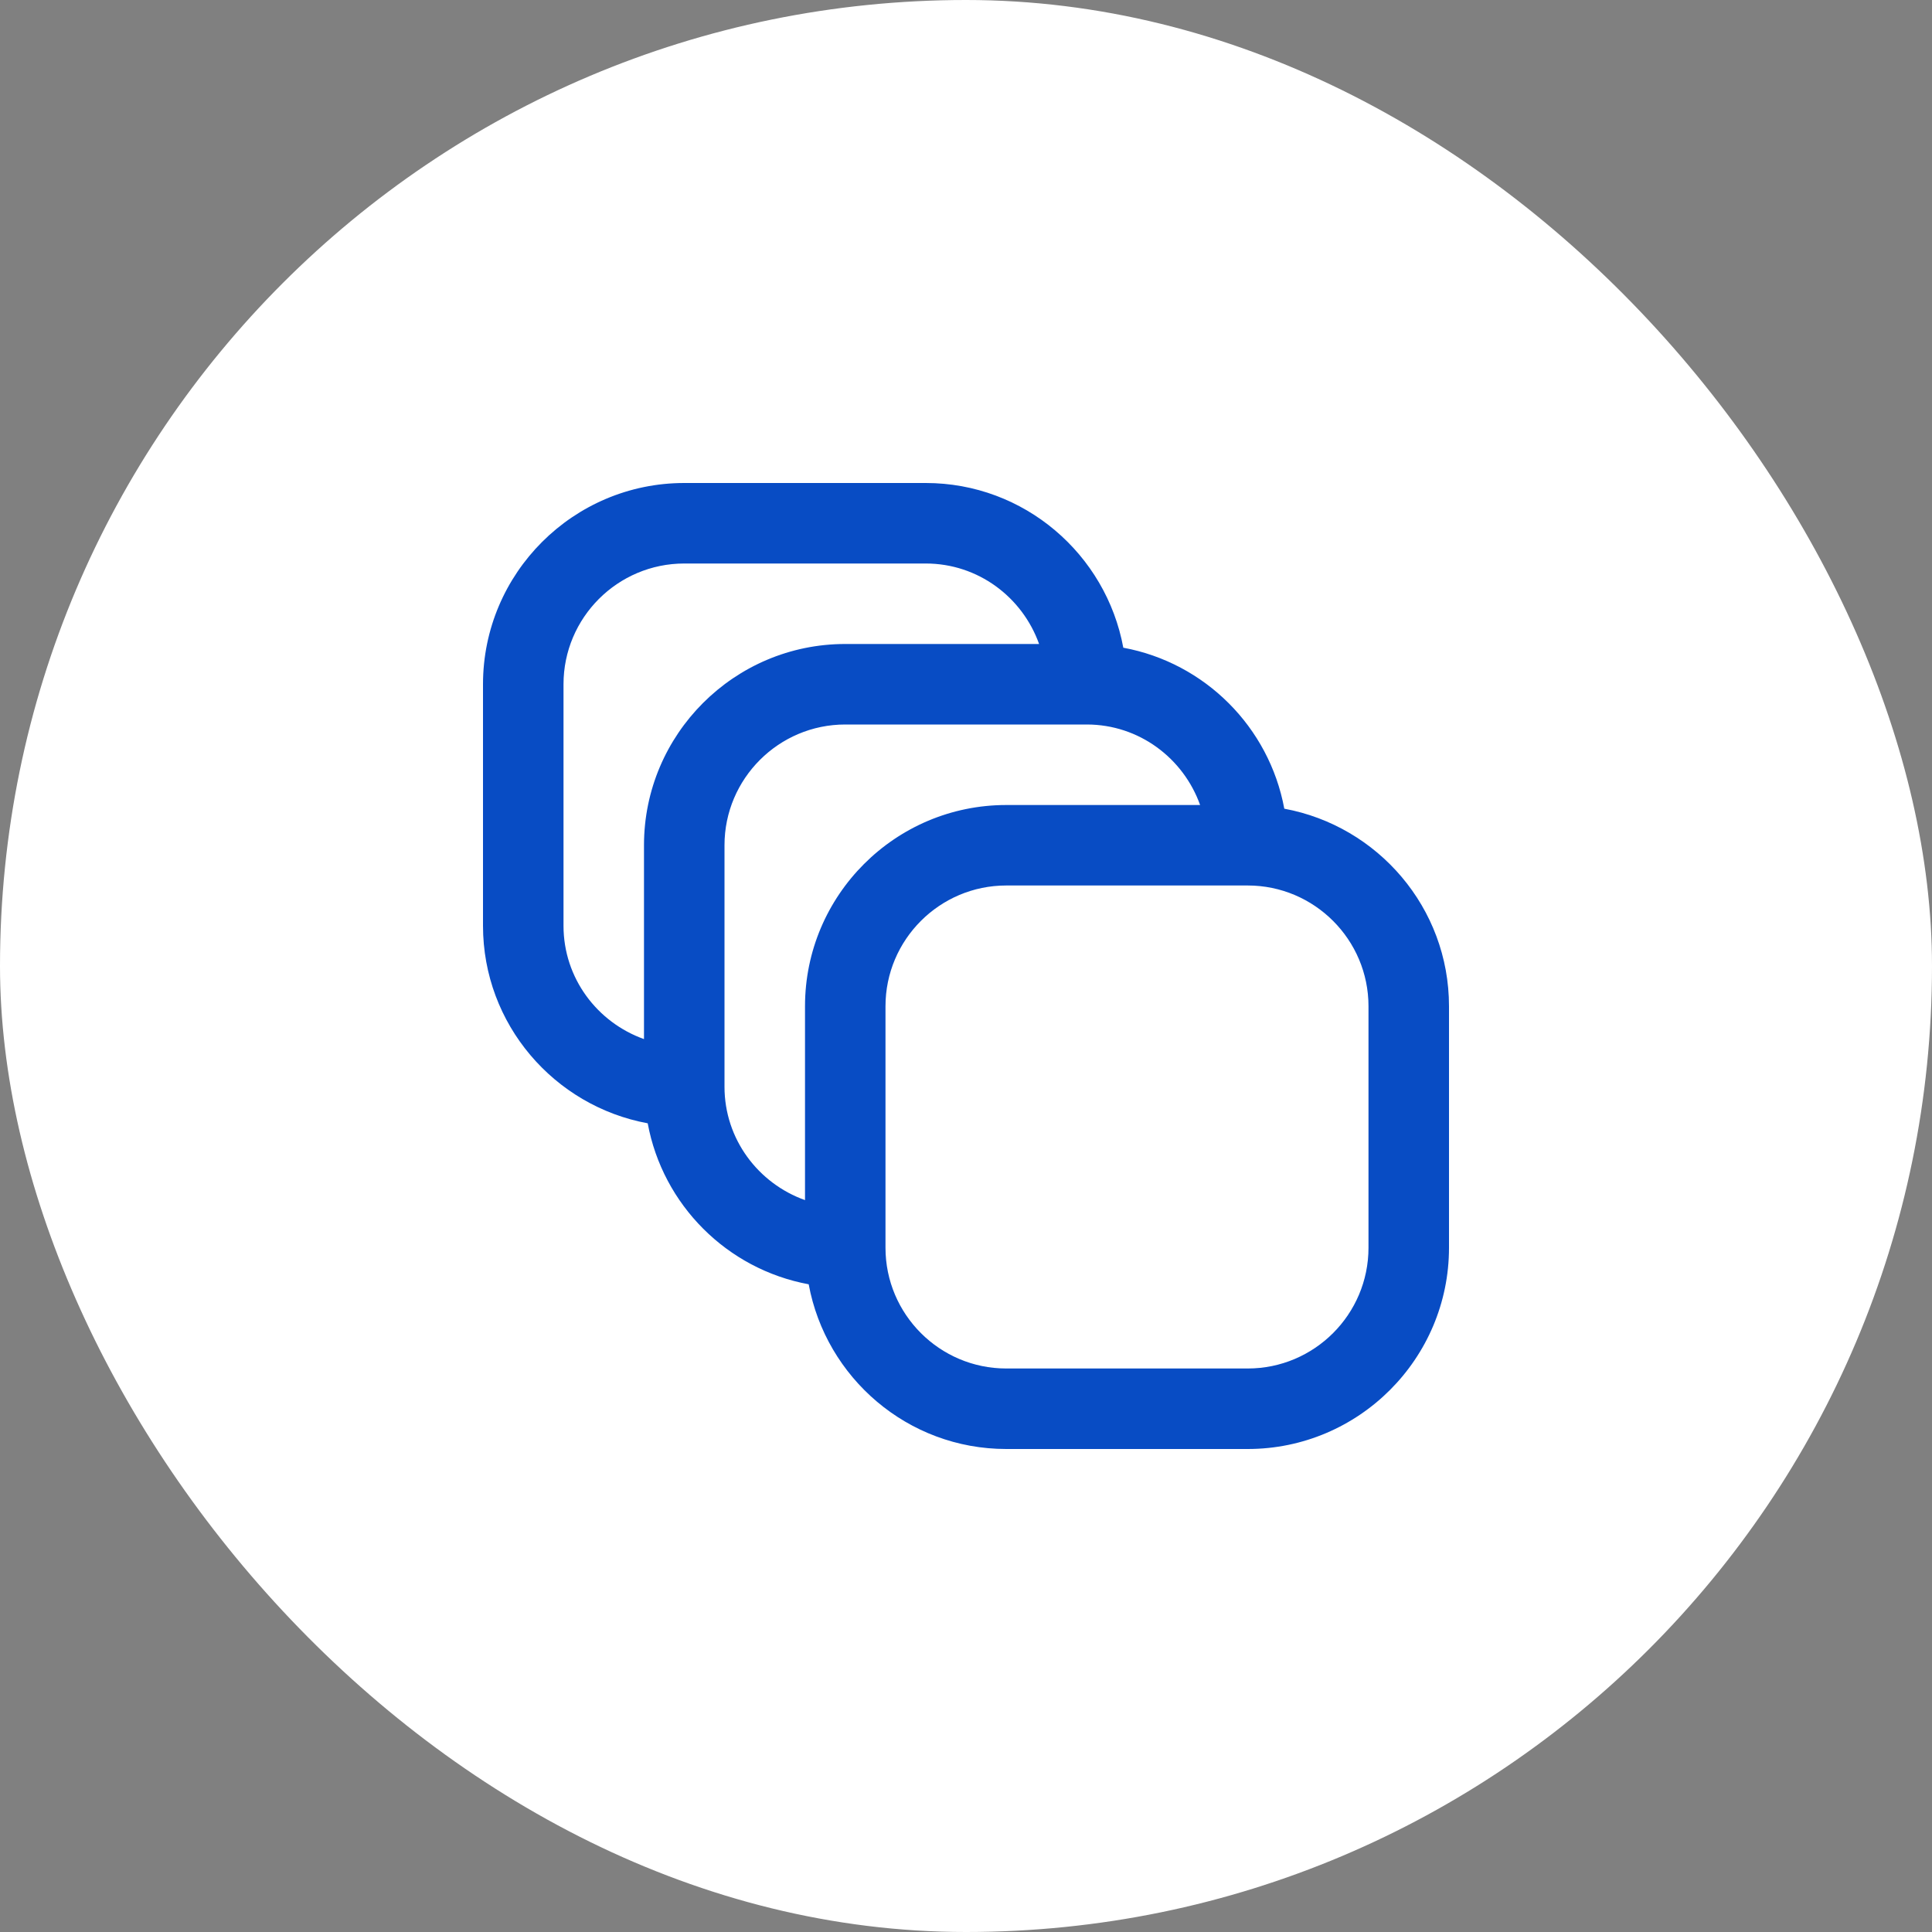
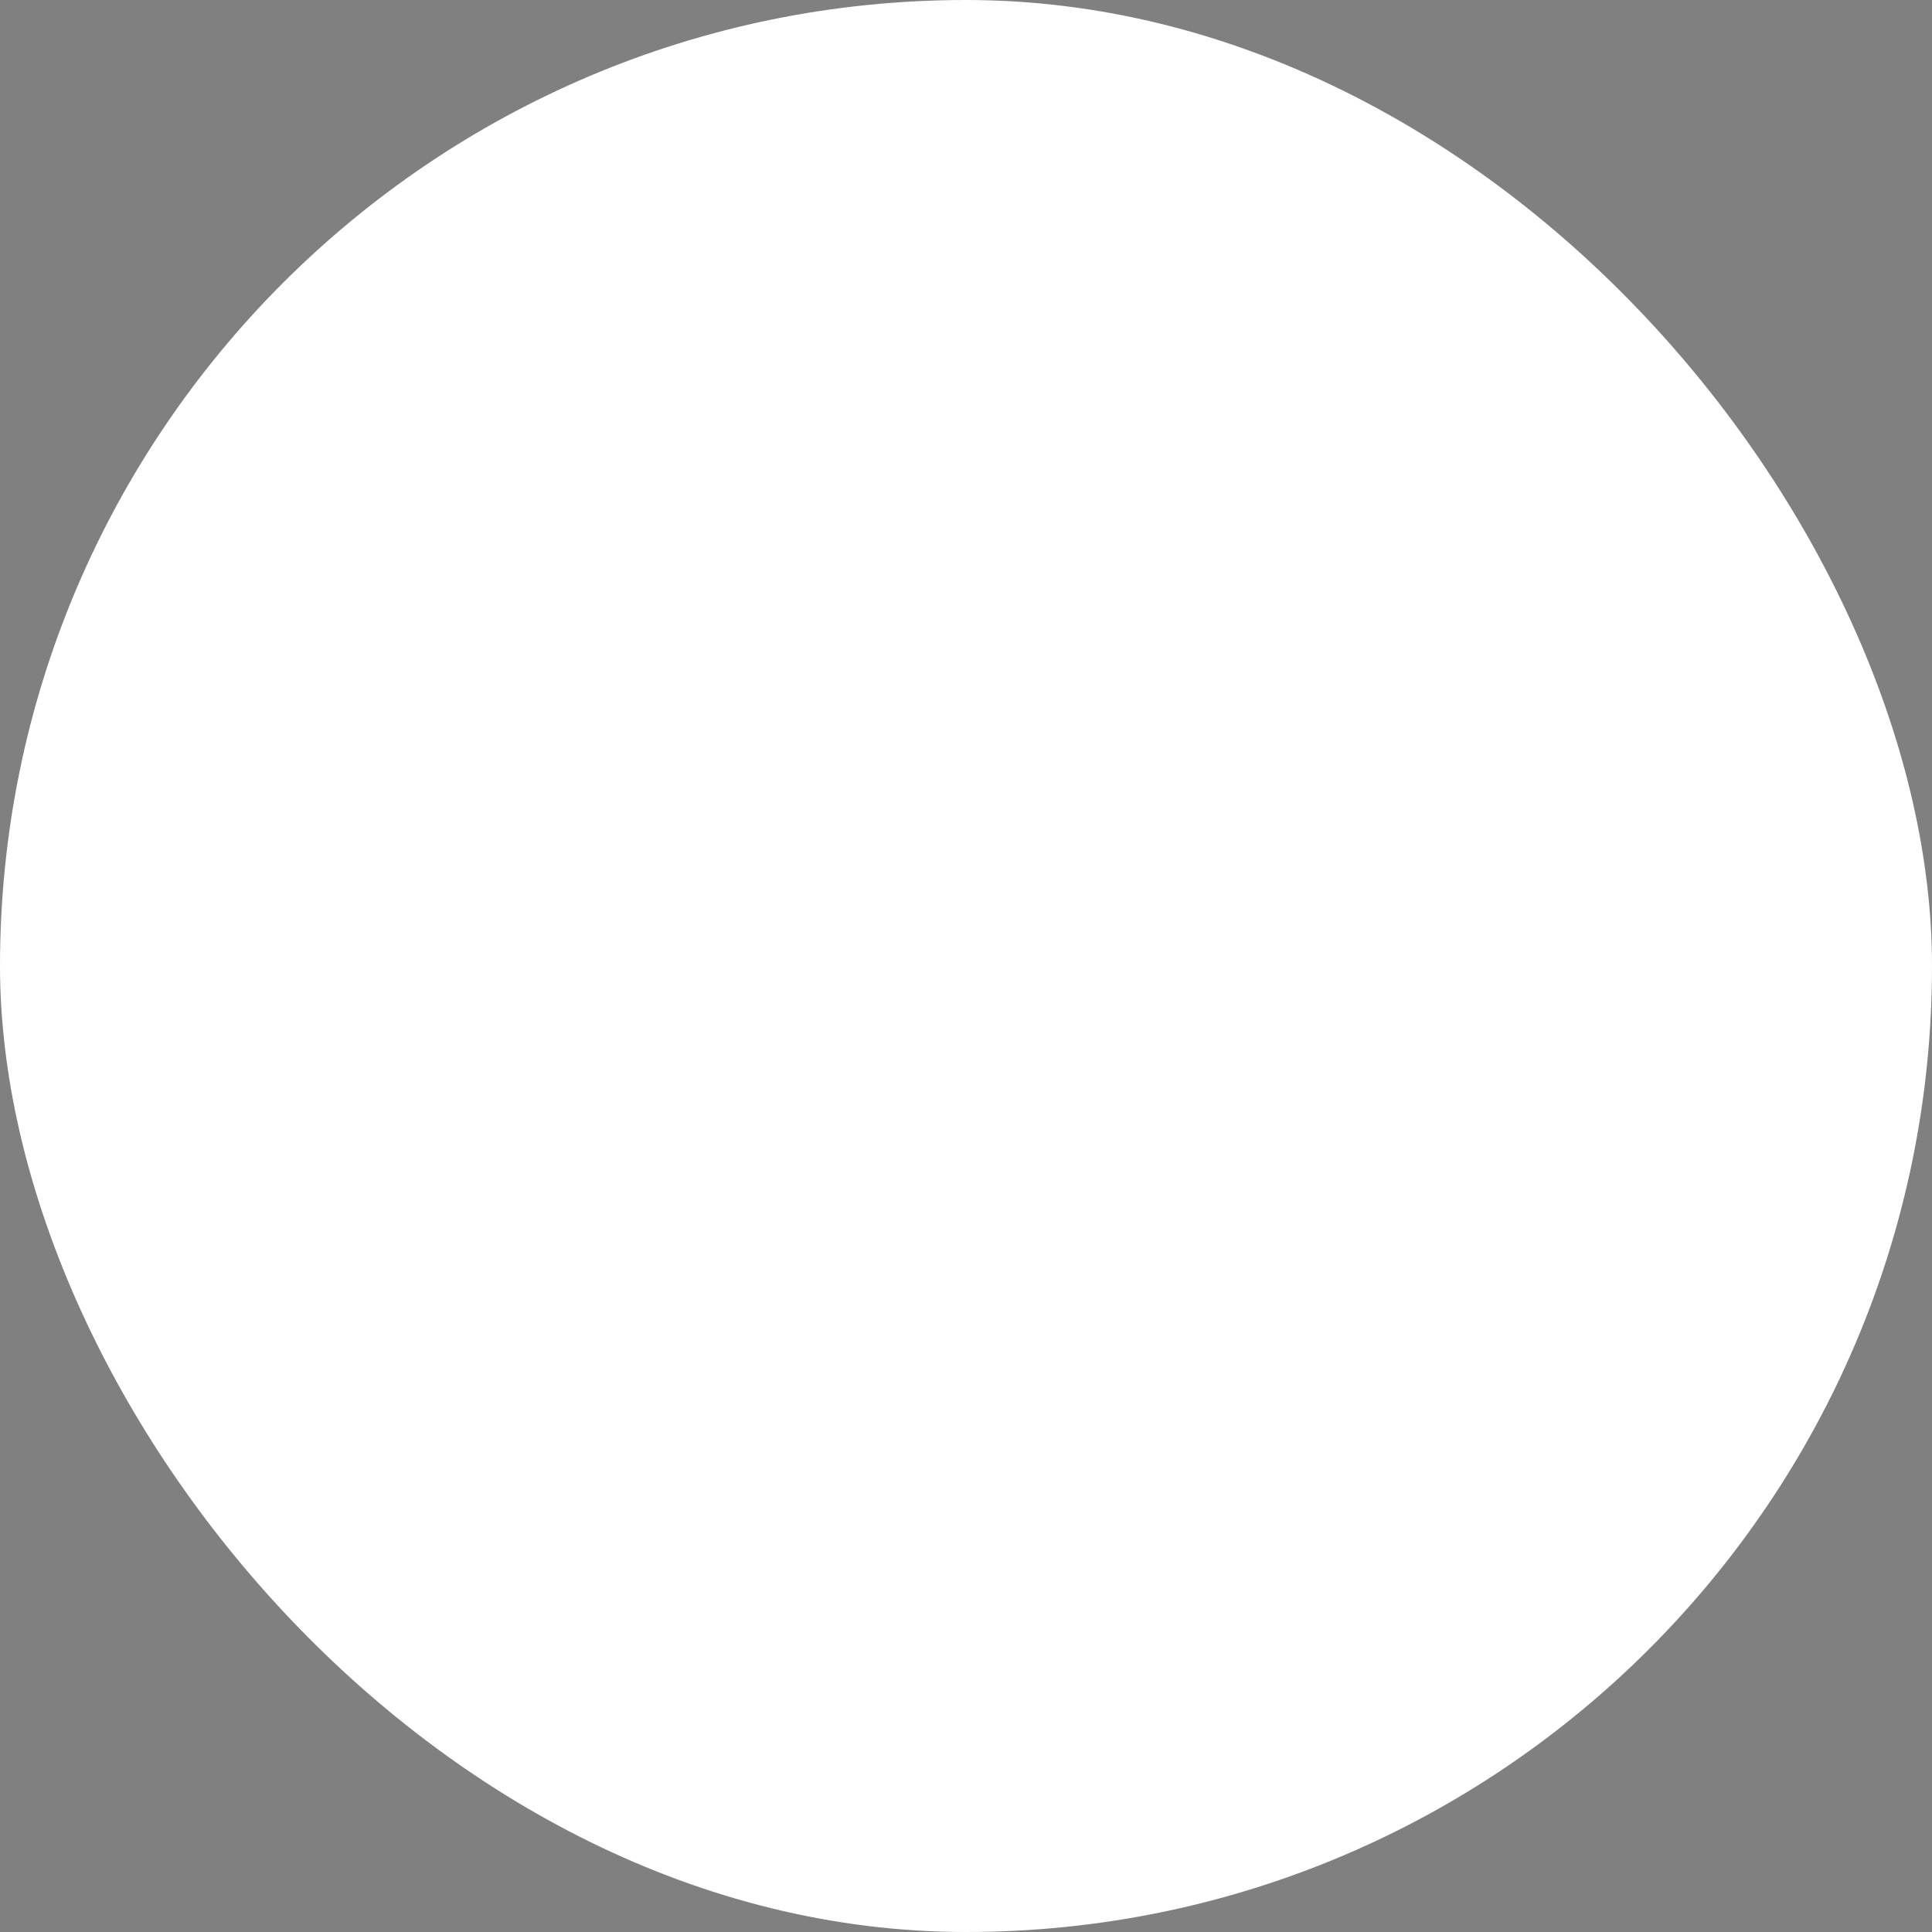
<svg xmlns="http://www.w3.org/2000/svg" width="64" height="64" viewBox="0 0 64 64" fill="none">
  <rect x="0" y="0" width="64" height="64" fill="#808080" stroke="none" />
  <rect width="64" height="64" rx="32" fill="white" />
  <g clip-path="url(#clip0_1570_4707)">
-     <path d="M42.544 26.789C42.044 24.085 39.915 21.956 37.211 21.456C36.639 18.357 33.928 16 30.667 16H22.667C18.991 16 16 18.991 16 22.667V30.667C16 33.928 18.357 36.639 21.456 37.211C21.956 39.915 24.085 42.044 26.789 42.544C27.361 45.643 30.072 48 33.333 48H41.333C45.009 48 48 45.009 48 41.333V33.333C48 30.072 45.643 27.361 42.544 26.789ZM18.667 30.667V22.667C18.667 20.461 20.461 18.667 22.667 18.667H30.667C32.403 18.667 33.869 19.785 34.421 21.333H28C24.324 21.333 21.333 24.324 21.333 28V34.421C19.785 33.869 18.667 32.403 18.667 30.667ZM24 36V28C24 25.795 25.795 24 28 24H36C37.736 24 39.203 25.119 39.755 26.667H33.333C29.657 26.667 26.667 29.657 26.667 33.333V39.755C25.119 39.203 24 37.736 24 36ZM45.333 41.333C45.333 43.539 43.539 45.333 41.333 45.333H33.333C31.128 45.333 29.333 43.539 29.333 41.333V33.333C29.333 31.128 31.128 29.333 33.333 29.333H41.333C43.539 29.333 45.333 31.128 45.333 33.333V41.333Z" fill="#084CC4" />
-   </g>
+     </g>
  <defs>
    <clipPath id="clip0_1570_4707">
      <rect width="32" height="32" fill="white" transform="translate(16 16)" />
    </clipPath>
  </defs>
</svg>